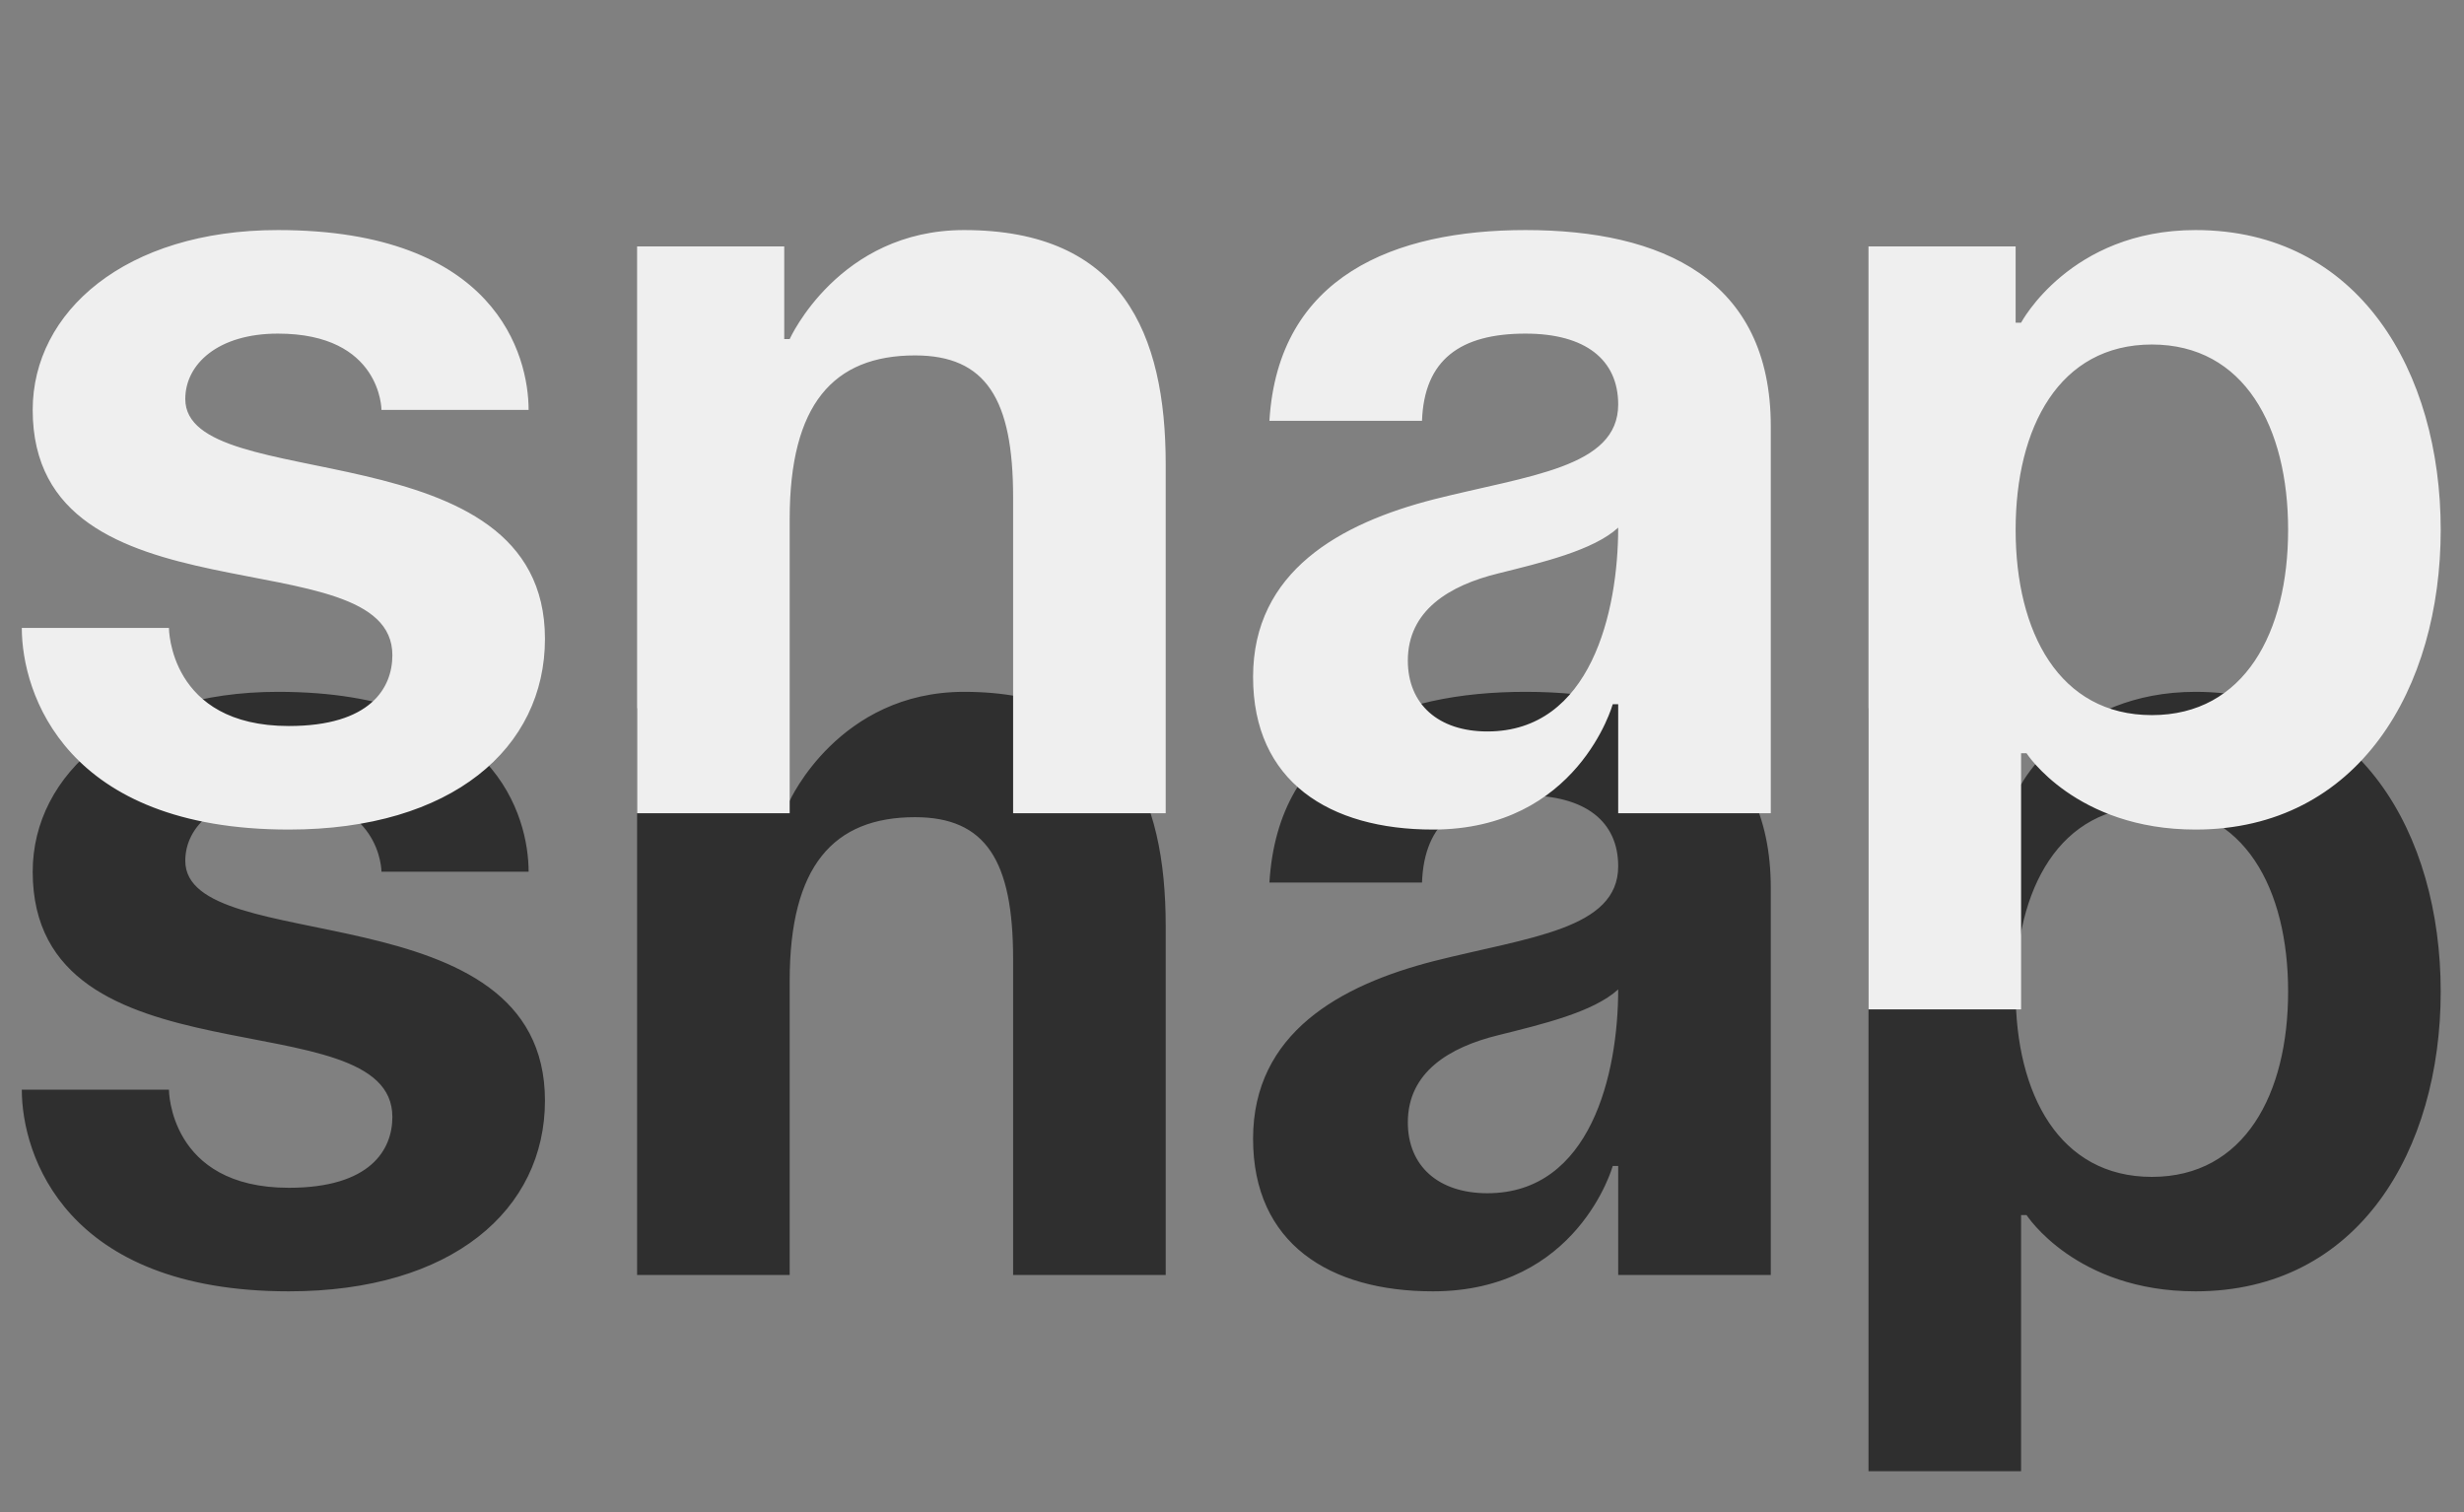
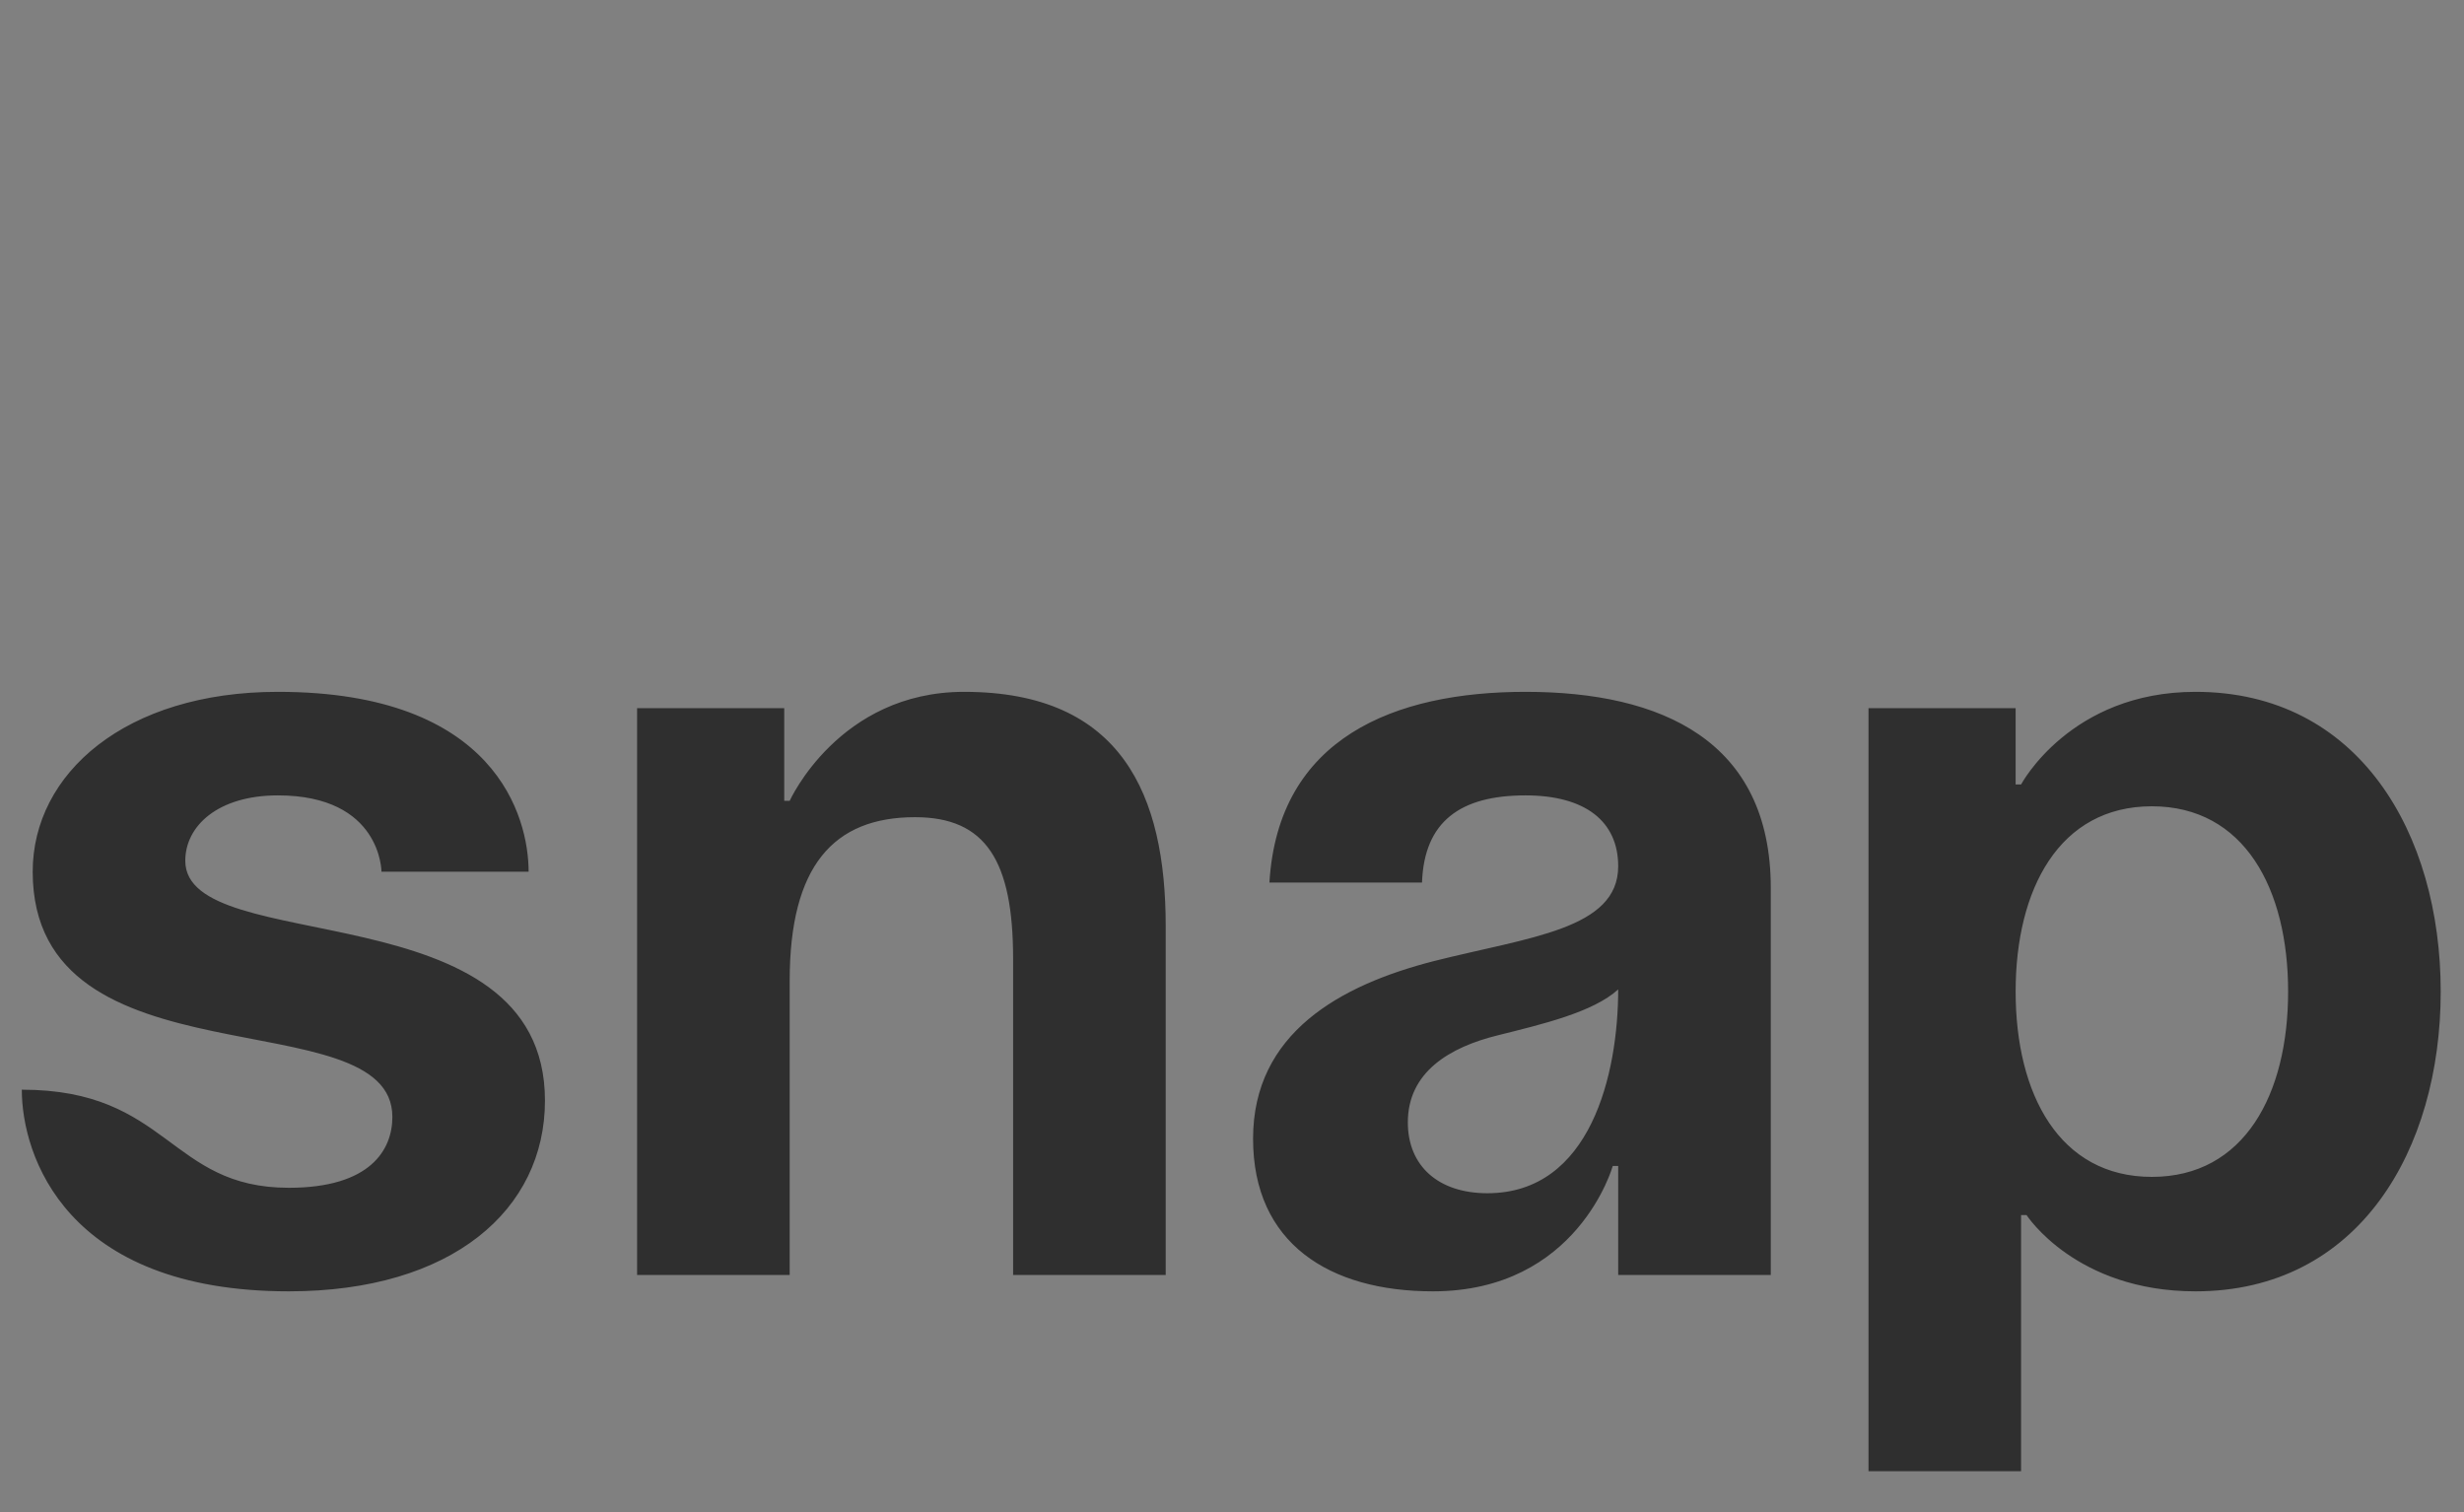
<svg xmlns="http://www.w3.org/2000/svg" width="603" height="370" viewBox="0 0 603 370" fill="none">
  <rect x="0" y="0" width="603" height="370" fill="#808080" stroke="none" />
-   <path d="M5.335 266.656H41.343C41.343 266.656 41.343 290.662 70.684 290.662C90.688 290.662 96.023 281.326 96.023 273.324C96.023 243.984 8.002 266.656 8.002 213.31C8.002 189.304 30.674 169.299 68.016 169.299C121.362 169.299 129.364 199.973 129.364 213.31H93.356C93.356 213.31 93.356 194.639 68.016 194.639C53.346 194.639 45.344 202.107 45.344 210.642C45.344 234.648 133.365 217.311 133.365 269.323C133.365 295.996 110.693 316.001 70.684 316.001C16.004 316.001 5.335 282.66 5.335 266.656ZM155.912 312V173.3H191.921V195.972H193.255C193.255 195.972 205.257 169.299 235.931 169.299C274.607 169.299 285.277 194.639 285.277 226.646V312H247.934V234.648C247.934 210.642 241.266 199.973 223.929 199.973C203.924 199.973 193.255 211.976 193.255 239.983V312H155.912ZM348 215.977H310.658C312.792 180.502 341.332 169.299 373.339 169.299C406.681 169.299 433.354 181.302 433.354 217.311V312H396.011V285.327H394.678C394.678 285.327 386.142 316.001 350.667 316.001C325.328 316.001 306.657 304.265 306.657 278.659C306.657 252.786 327.995 241.05 350.934 235.182C374.14 229.314 396.011 227.446 396.011 211.976C396.011 201.04 388.01 194.639 373.339 194.639C357.336 194.639 348.533 201.04 348 215.977ZM396.011 242.117C389.877 247.718 377.34 250.652 366.671 253.319C354.668 256.253 344.532 262.388 344.532 274.658C344.532 285.327 352.001 291.995 364.004 291.995C389.343 291.995 396.011 262.655 396.011 242.117ZM457.266 360.011V173.3H493.274V191.971H494.608C494.608 191.971 506.611 169.299 537.285 169.299C577.294 169.299 597.299 203.974 597.299 242.65C597.299 281.326 577.294 316.001 537.285 316.001C507.945 316.001 495.942 297.33 495.942 297.33H494.608V360.011H457.266ZM493.274 242.65C493.274 267.723 503.944 287.994 526.616 287.994C549.288 287.994 559.957 267.723 559.957 242.65C559.957 217.577 549.288 197.306 526.616 197.306C503.944 197.306 493.274 217.577 493.274 242.65Z" fill="#2F2F2F" />
-   <path d="M5.335 153.656H41.343C41.343 153.656 41.343 177.662 70.684 177.662C90.688 177.662 96.023 168.326 96.023 160.324C96.023 130.984 8.002 153.656 8.002 100.31C8.002 76.304 30.674 56.299 68.016 56.299C121.362 56.299 129.364 86.973 129.364 100.31H93.356C93.356 100.31 93.356 81.639 68.016 81.639C53.346 81.639 45.344 89.107 45.344 97.642C45.344 121.648 133.365 104.311 133.365 156.323C133.365 182.996 110.693 203.001 70.684 203.001C16.004 203.001 5.335 169.66 5.335 153.656ZM155.912 199V60.3H191.921V82.972H193.255C193.255 82.972 205.257 56.299 235.931 56.299C274.607 56.299 285.277 81.639 285.277 113.646V199H247.934V121.648C247.934 97.642 241.266 86.973 223.929 86.973C203.924 86.973 193.255 98.976 193.255 126.983V199H155.912ZM348 102.977H310.658C312.792 67.502 341.332 56.299 373.339 56.299C406.681 56.299 433.354 68.302 433.354 104.311V199H396.011V172.327H394.678C394.678 172.327 386.142 203.001 350.667 203.001C325.328 203.001 306.657 191.265 306.657 165.659C306.657 139.786 327.995 128.05 350.934 122.182C374.14 116.314 396.011 114.446 396.011 98.976C396.011 88.04 388.01 81.639 373.339 81.639C357.336 81.639 348.533 88.04 348 102.977ZM396.011 129.117C389.877 134.718 377.34 137.652 366.671 140.319C354.668 143.253 344.532 149.388 344.532 161.658C344.532 172.327 352.001 178.995 364.004 178.995C389.343 178.995 396.011 149.655 396.011 129.117ZM457.266 247.011V60.3H493.274V78.971H494.608C494.608 78.971 506.611 56.299 537.285 56.299C577.294 56.299 597.299 90.974 597.299 129.65C597.299 168.326 577.294 203.001 537.285 203.001C507.945 203.001 495.942 184.33 495.942 184.33H494.608V247.011H457.266ZM493.274 129.65C493.274 154.723 503.944 174.994 526.616 174.994C549.288 174.994 559.957 154.723 559.957 129.65C559.957 104.577 549.288 84.306 526.616 84.306C503.944 84.306 493.274 104.577 493.274 129.65Z" fill="#EFEFEF" />
+   <path d="M5.335 266.656C41.343 266.656 41.343 290.662 70.684 290.662C90.688 290.662 96.023 281.326 96.023 273.324C96.023 243.984 8.002 266.656 8.002 213.31C8.002 189.304 30.674 169.299 68.016 169.299C121.362 169.299 129.364 199.973 129.364 213.31H93.356C93.356 213.31 93.356 194.639 68.016 194.639C53.346 194.639 45.344 202.107 45.344 210.642C45.344 234.648 133.365 217.311 133.365 269.323C133.365 295.996 110.693 316.001 70.684 316.001C16.004 316.001 5.335 282.66 5.335 266.656ZM155.912 312V173.3H191.921V195.972H193.255C193.255 195.972 205.257 169.299 235.931 169.299C274.607 169.299 285.277 194.639 285.277 226.646V312H247.934V234.648C247.934 210.642 241.266 199.973 223.929 199.973C203.924 199.973 193.255 211.976 193.255 239.983V312H155.912ZM348 215.977H310.658C312.792 180.502 341.332 169.299 373.339 169.299C406.681 169.299 433.354 181.302 433.354 217.311V312H396.011V285.327H394.678C394.678 285.327 386.142 316.001 350.667 316.001C325.328 316.001 306.657 304.265 306.657 278.659C306.657 252.786 327.995 241.05 350.934 235.182C374.14 229.314 396.011 227.446 396.011 211.976C396.011 201.04 388.01 194.639 373.339 194.639C357.336 194.639 348.533 201.04 348 215.977ZM396.011 242.117C389.877 247.718 377.34 250.652 366.671 253.319C354.668 256.253 344.532 262.388 344.532 274.658C344.532 285.327 352.001 291.995 364.004 291.995C389.343 291.995 396.011 262.655 396.011 242.117ZM457.266 360.011V173.3H493.274V191.971H494.608C494.608 191.971 506.611 169.299 537.285 169.299C577.294 169.299 597.299 203.974 597.299 242.65C597.299 281.326 577.294 316.001 537.285 316.001C507.945 316.001 495.942 297.33 495.942 297.33H494.608V360.011H457.266ZM493.274 242.65C493.274 267.723 503.944 287.994 526.616 287.994C549.288 287.994 559.957 267.723 559.957 242.65C559.957 217.577 549.288 197.306 526.616 197.306C503.944 197.306 493.274 217.577 493.274 242.65Z" fill="#2F2F2F" />
</svg>